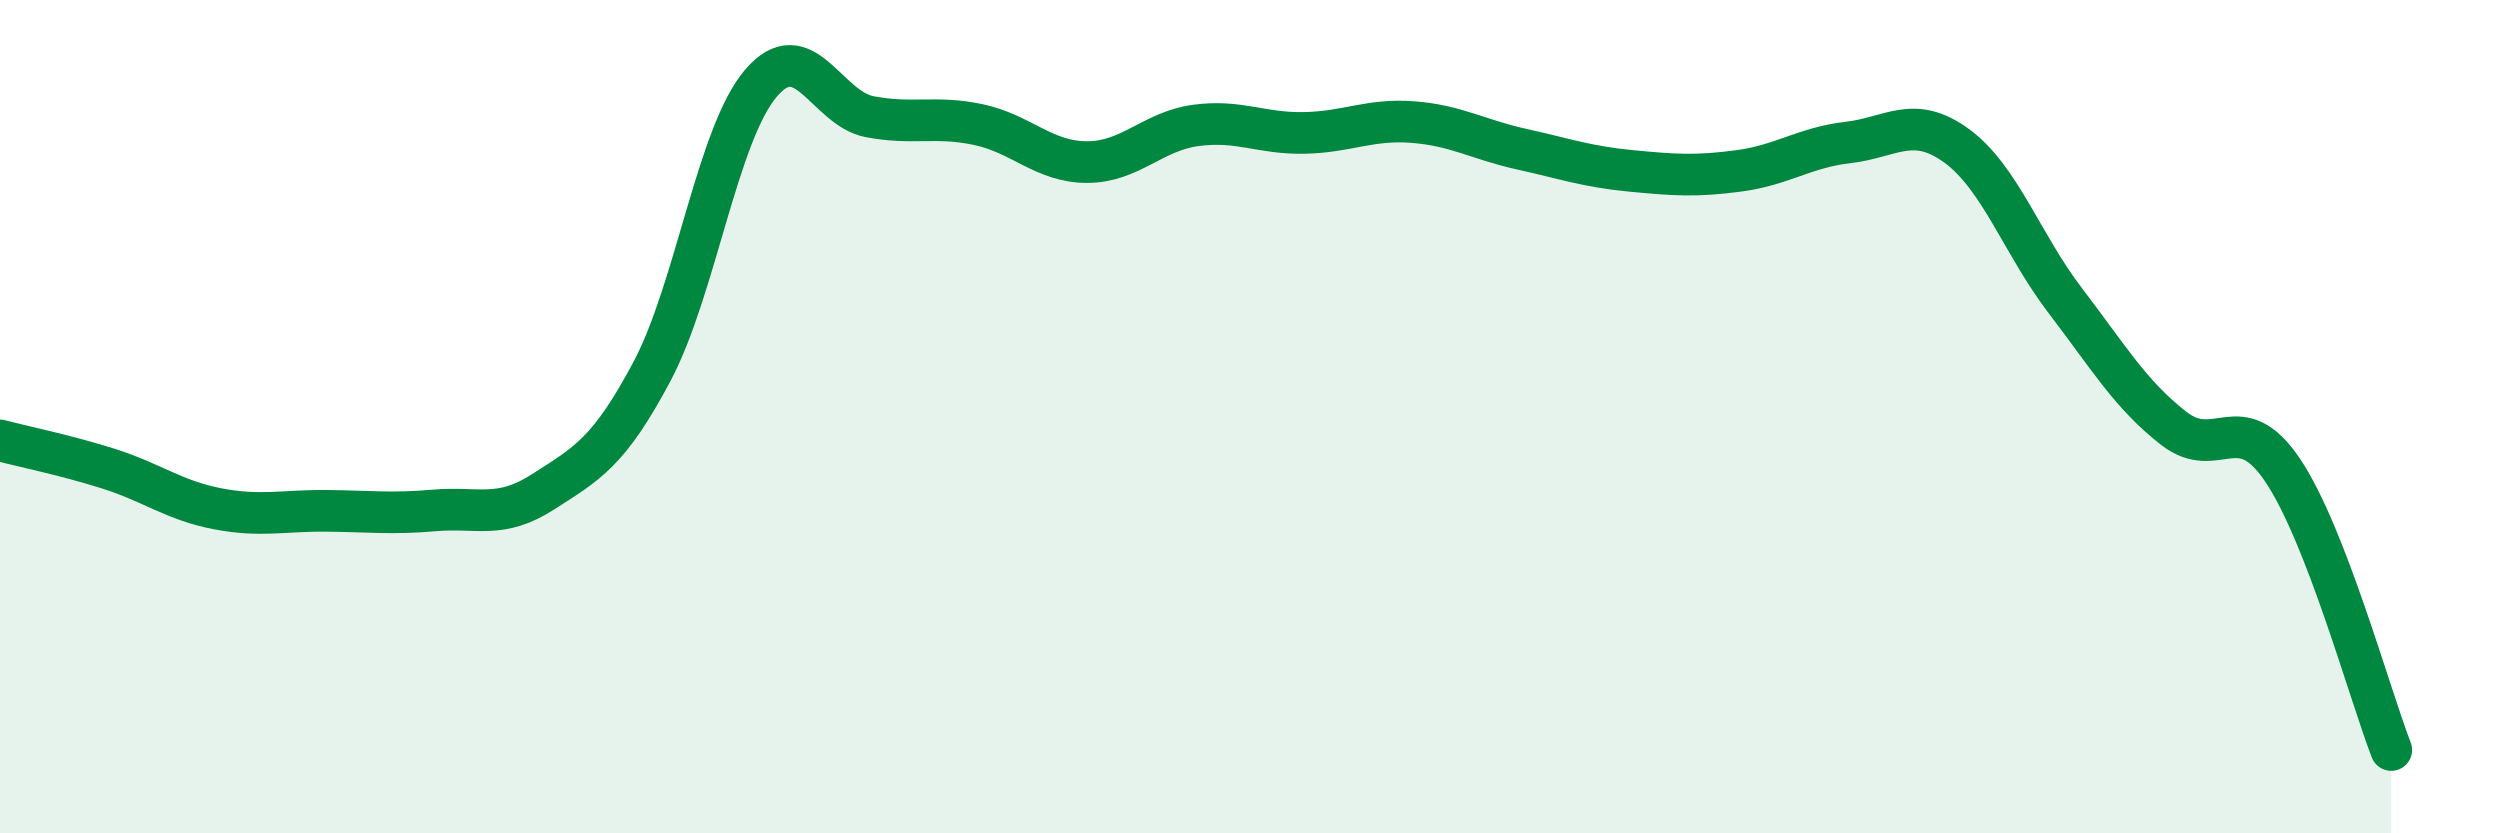
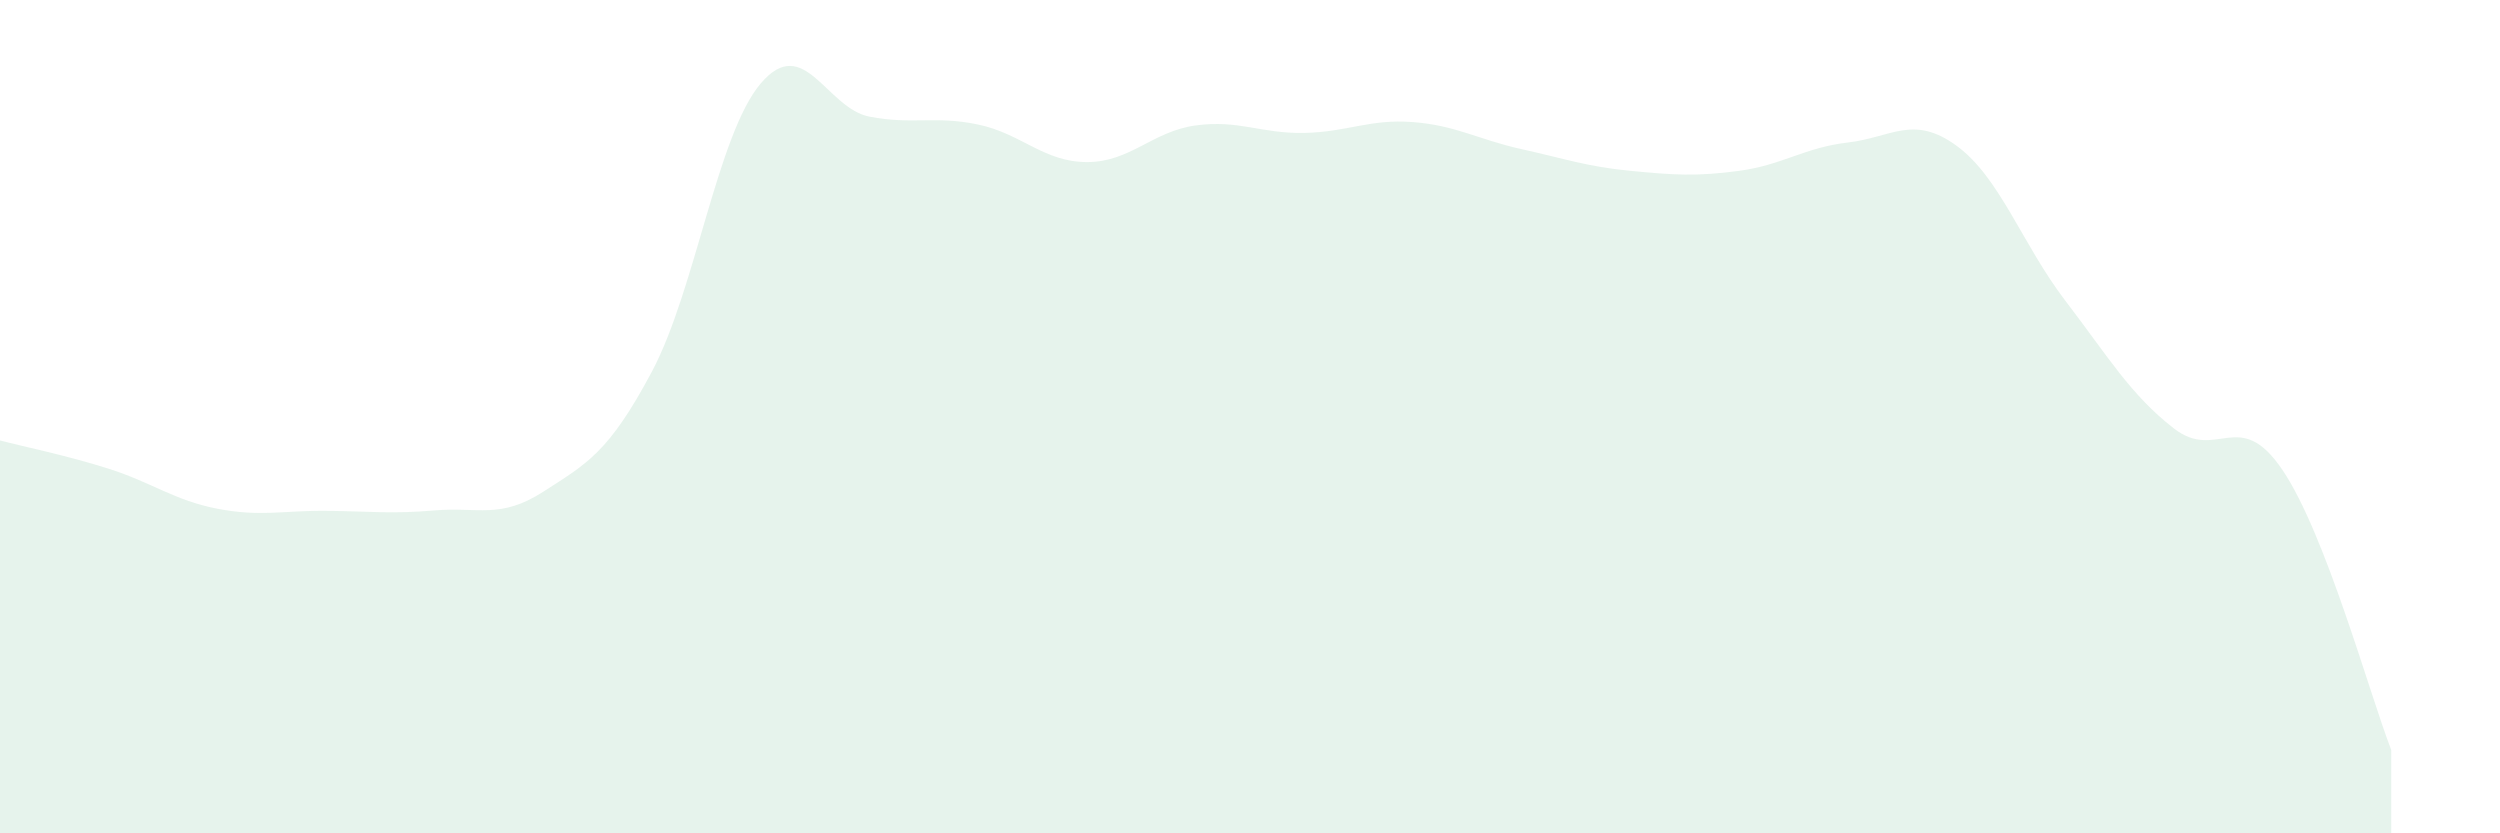
<svg xmlns="http://www.w3.org/2000/svg" width="60" height="20" viewBox="0 0 60 20">
  <path d="M 0,10.57 C 0.52,10.71 1.57,10.92 2.61,11.25 C 3.65,11.58 4.18,12.01 5.22,12.21 C 6.26,12.41 6.79,12.25 7.83,12.26 C 8.87,12.27 9.39,12.34 10.43,12.25 C 11.47,12.16 12,12.47 13.04,11.8 C 14.08,11.13 14.61,10.87 15.65,8.91 C 16.69,6.95 17.22,3.22 18.26,2 C 19.3,0.78 19.83,2.6 20.87,2.8 C 21.91,3 22.44,2.77 23.48,2.99 C 24.52,3.21 25.05,3.89 26.09,3.89 C 27.13,3.89 27.66,3.15 28.7,3.01 C 29.74,2.87 30.26,3.21 31.3,3.19 C 32.34,3.17 32.87,2.85 33.91,2.93 C 34.95,3.01 35.48,3.35 36.52,3.58 C 37.56,3.81 38.09,4 39.13,4.1 C 40.17,4.2 40.7,4.24 41.74,4.1 C 42.78,3.96 43.31,3.54 44.35,3.42 C 45.39,3.3 45.92,2.74 46.96,3.5 C 48,4.26 48.53,5.86 49.57,7.22 C 50.61,8.58 51.13,9.47 52.17,10.28 C 53.21,11.09 53.74,9.74 54.78,11.28 C 55.82,12.82 56.87,16.66 57.39,18L57.39 20L0 20Z" fill="#008740" opacity="0.1" stroke-linecap="round" stroke-linejoin="round" />
-   <path d="M 0,10.57 C 0.52,10.71 1.57,10.92 2.61,11.25 C 3.65,11.58 4.18,12.01 5.22,12.21 C 6.26,12.41 6.79,12.25 7.83,12.26 C 8.87,12.27 9.39,12.34 10.43,12.25 C 11.47,12.16 12,12.47 13.04,11.8 C 14.08,11.13 14.61,10.87 15.65,8.91 C 16.69,6.95 17.22,3.22 18.26,2 C 19.3,0.78 19.83,2.6 20.87,2.8 C 21.91,3 22.44,2.77 23.48,2.99 C 24.52,3.21 25.05,3.89 26.09,3.89 C 27.13,3.89 27.66,3.15 28.7,3.01 C 29.74,2.87 30.26,3.21 31.3,3.19 C 32.34,3.17 32.87,2.85 33.91,2.93 C 34.95,3.01 35.48,3.35 36.52,3.58 C 37.56,3.81 38.09,4 39.13,4.1 C 40.17,4.2 40.7,4.24 41.74,4.1 C 42.78,3.96 43.31,3.54 44.35,3.42 C 45.39,3.3 45.92,2.74 46.96,3.5 C 48,4.26 48.53,5.86 49.57,7.22 C 50.61,8.58 51.13,9.47 52.17,10.28 C 53.21,11.09 53.74,9.74 54.78,11.28 C 55.82,12.82 56.87,16.66 57.39,18" stroke="#008740" stroke-width="1" fill="none" stroke-linecap="round" stroke-linejoin="round" />
</svg>